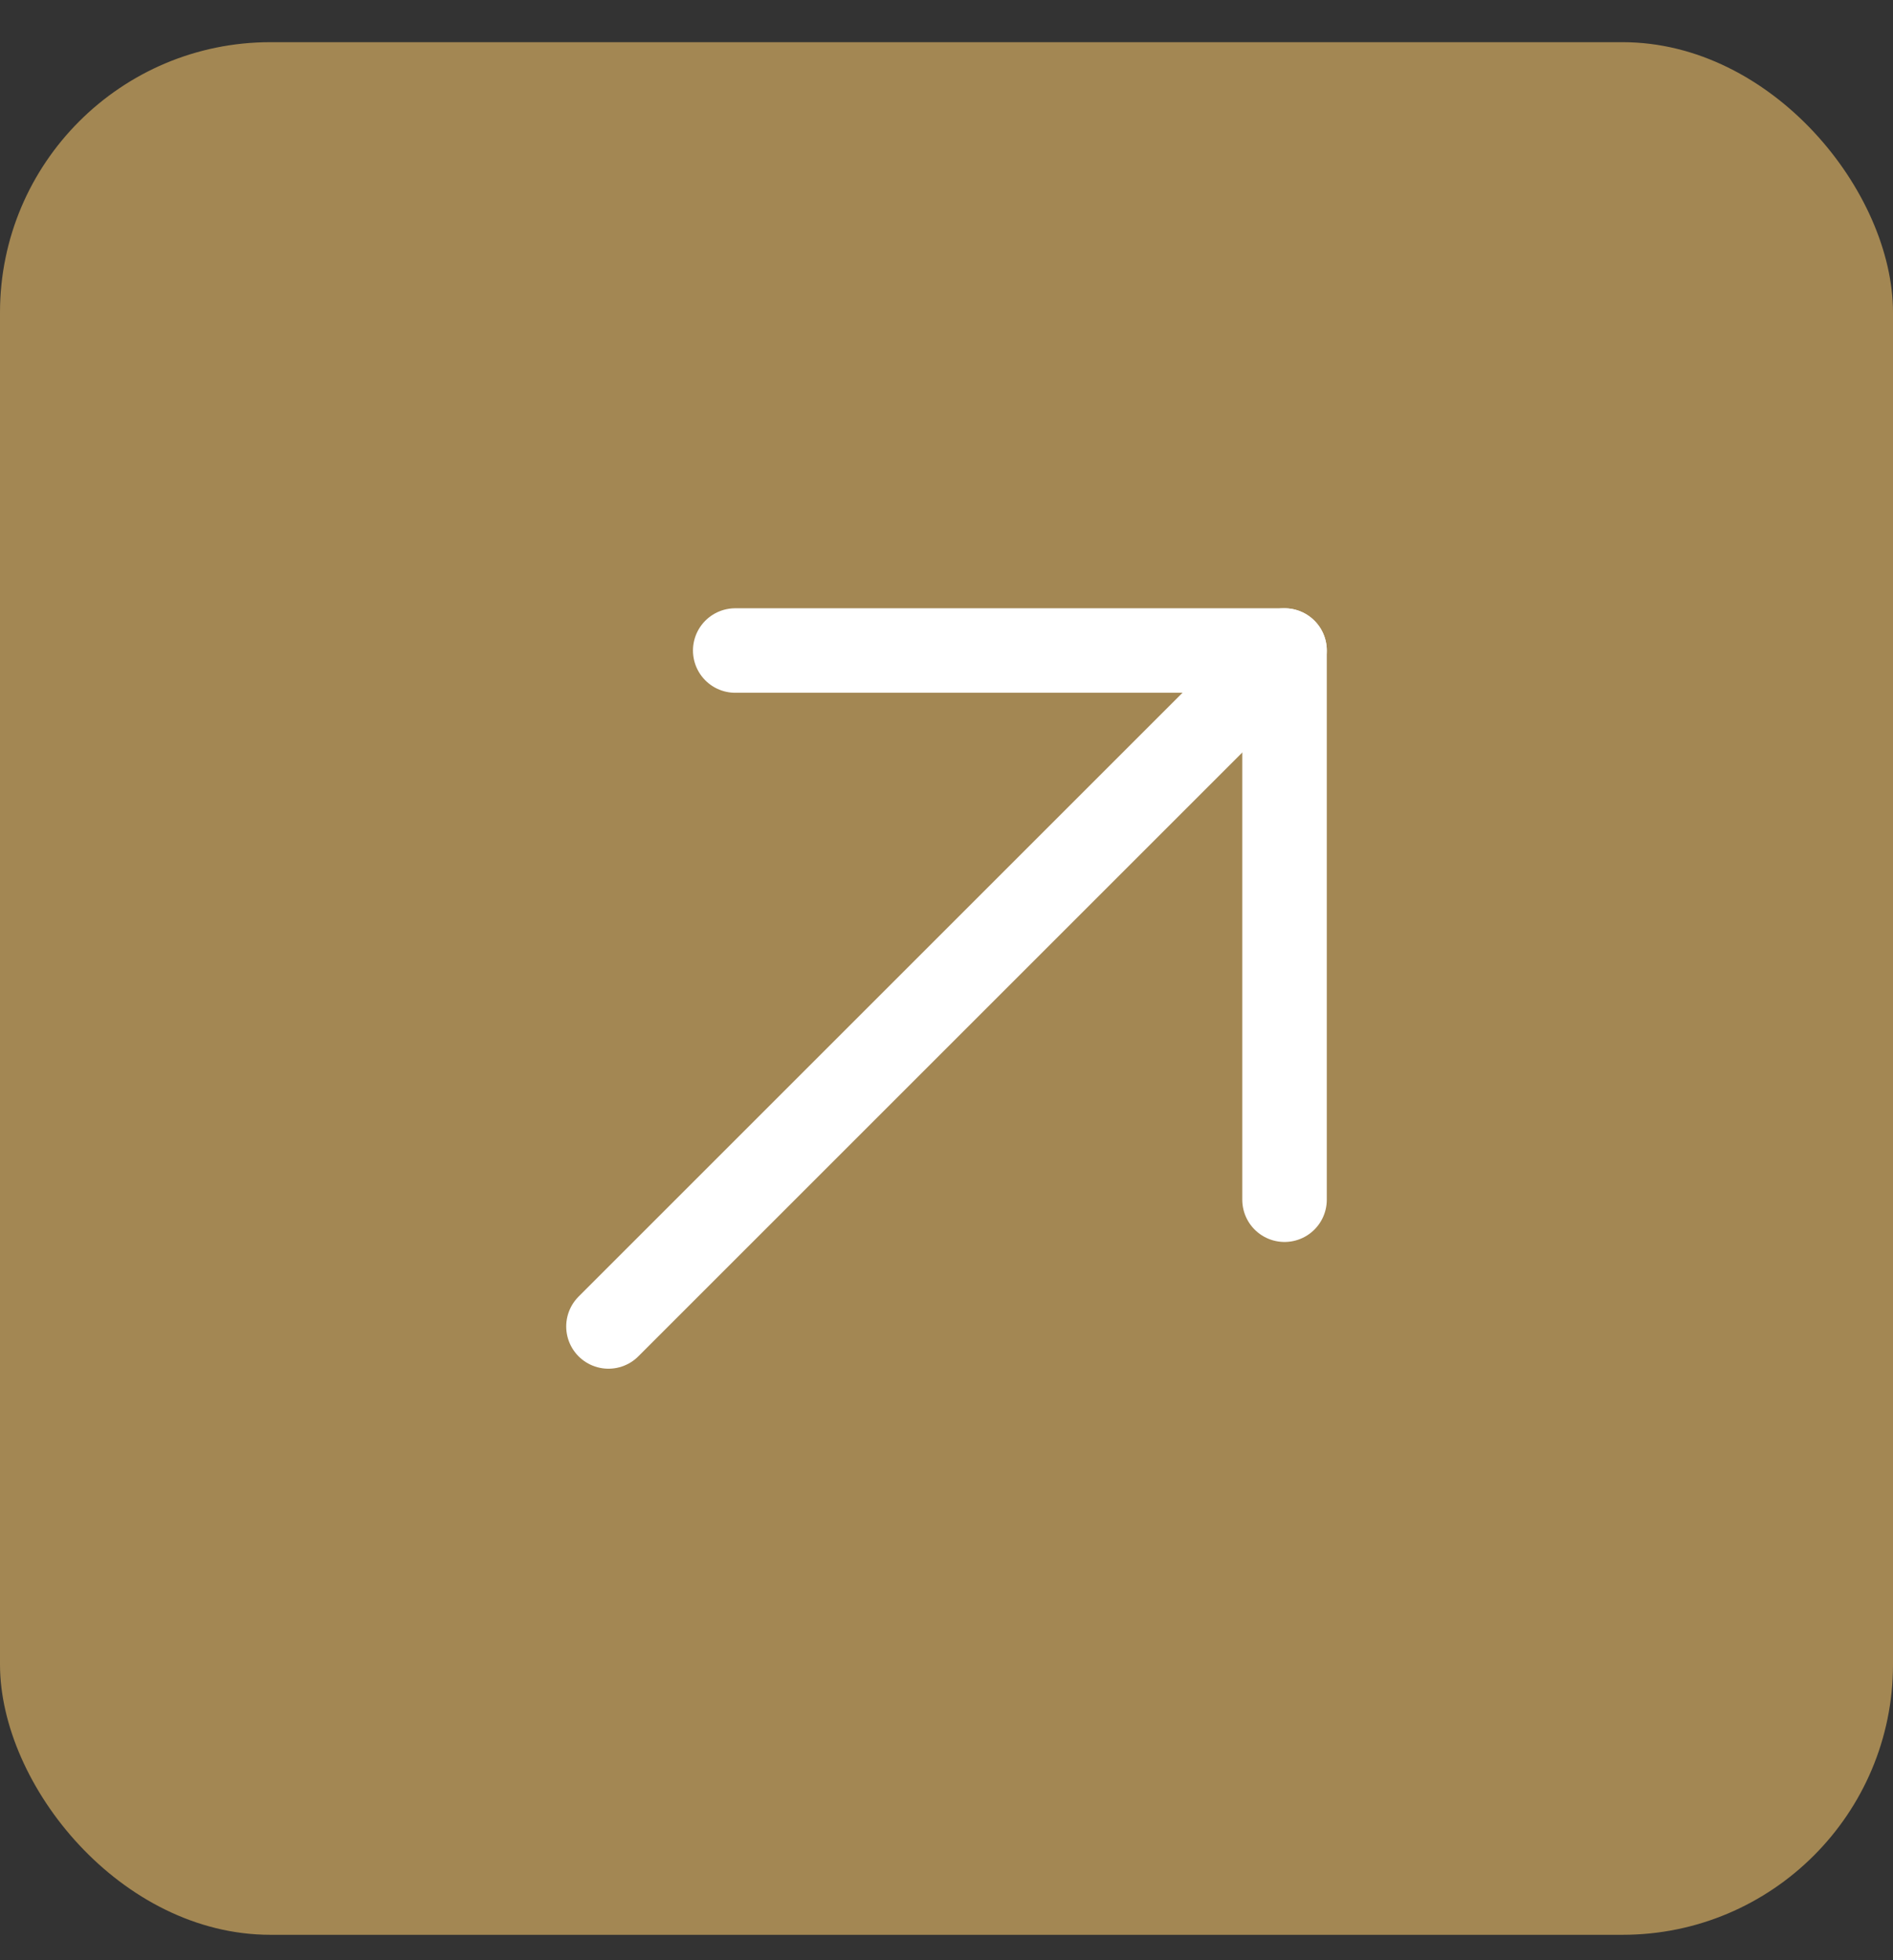
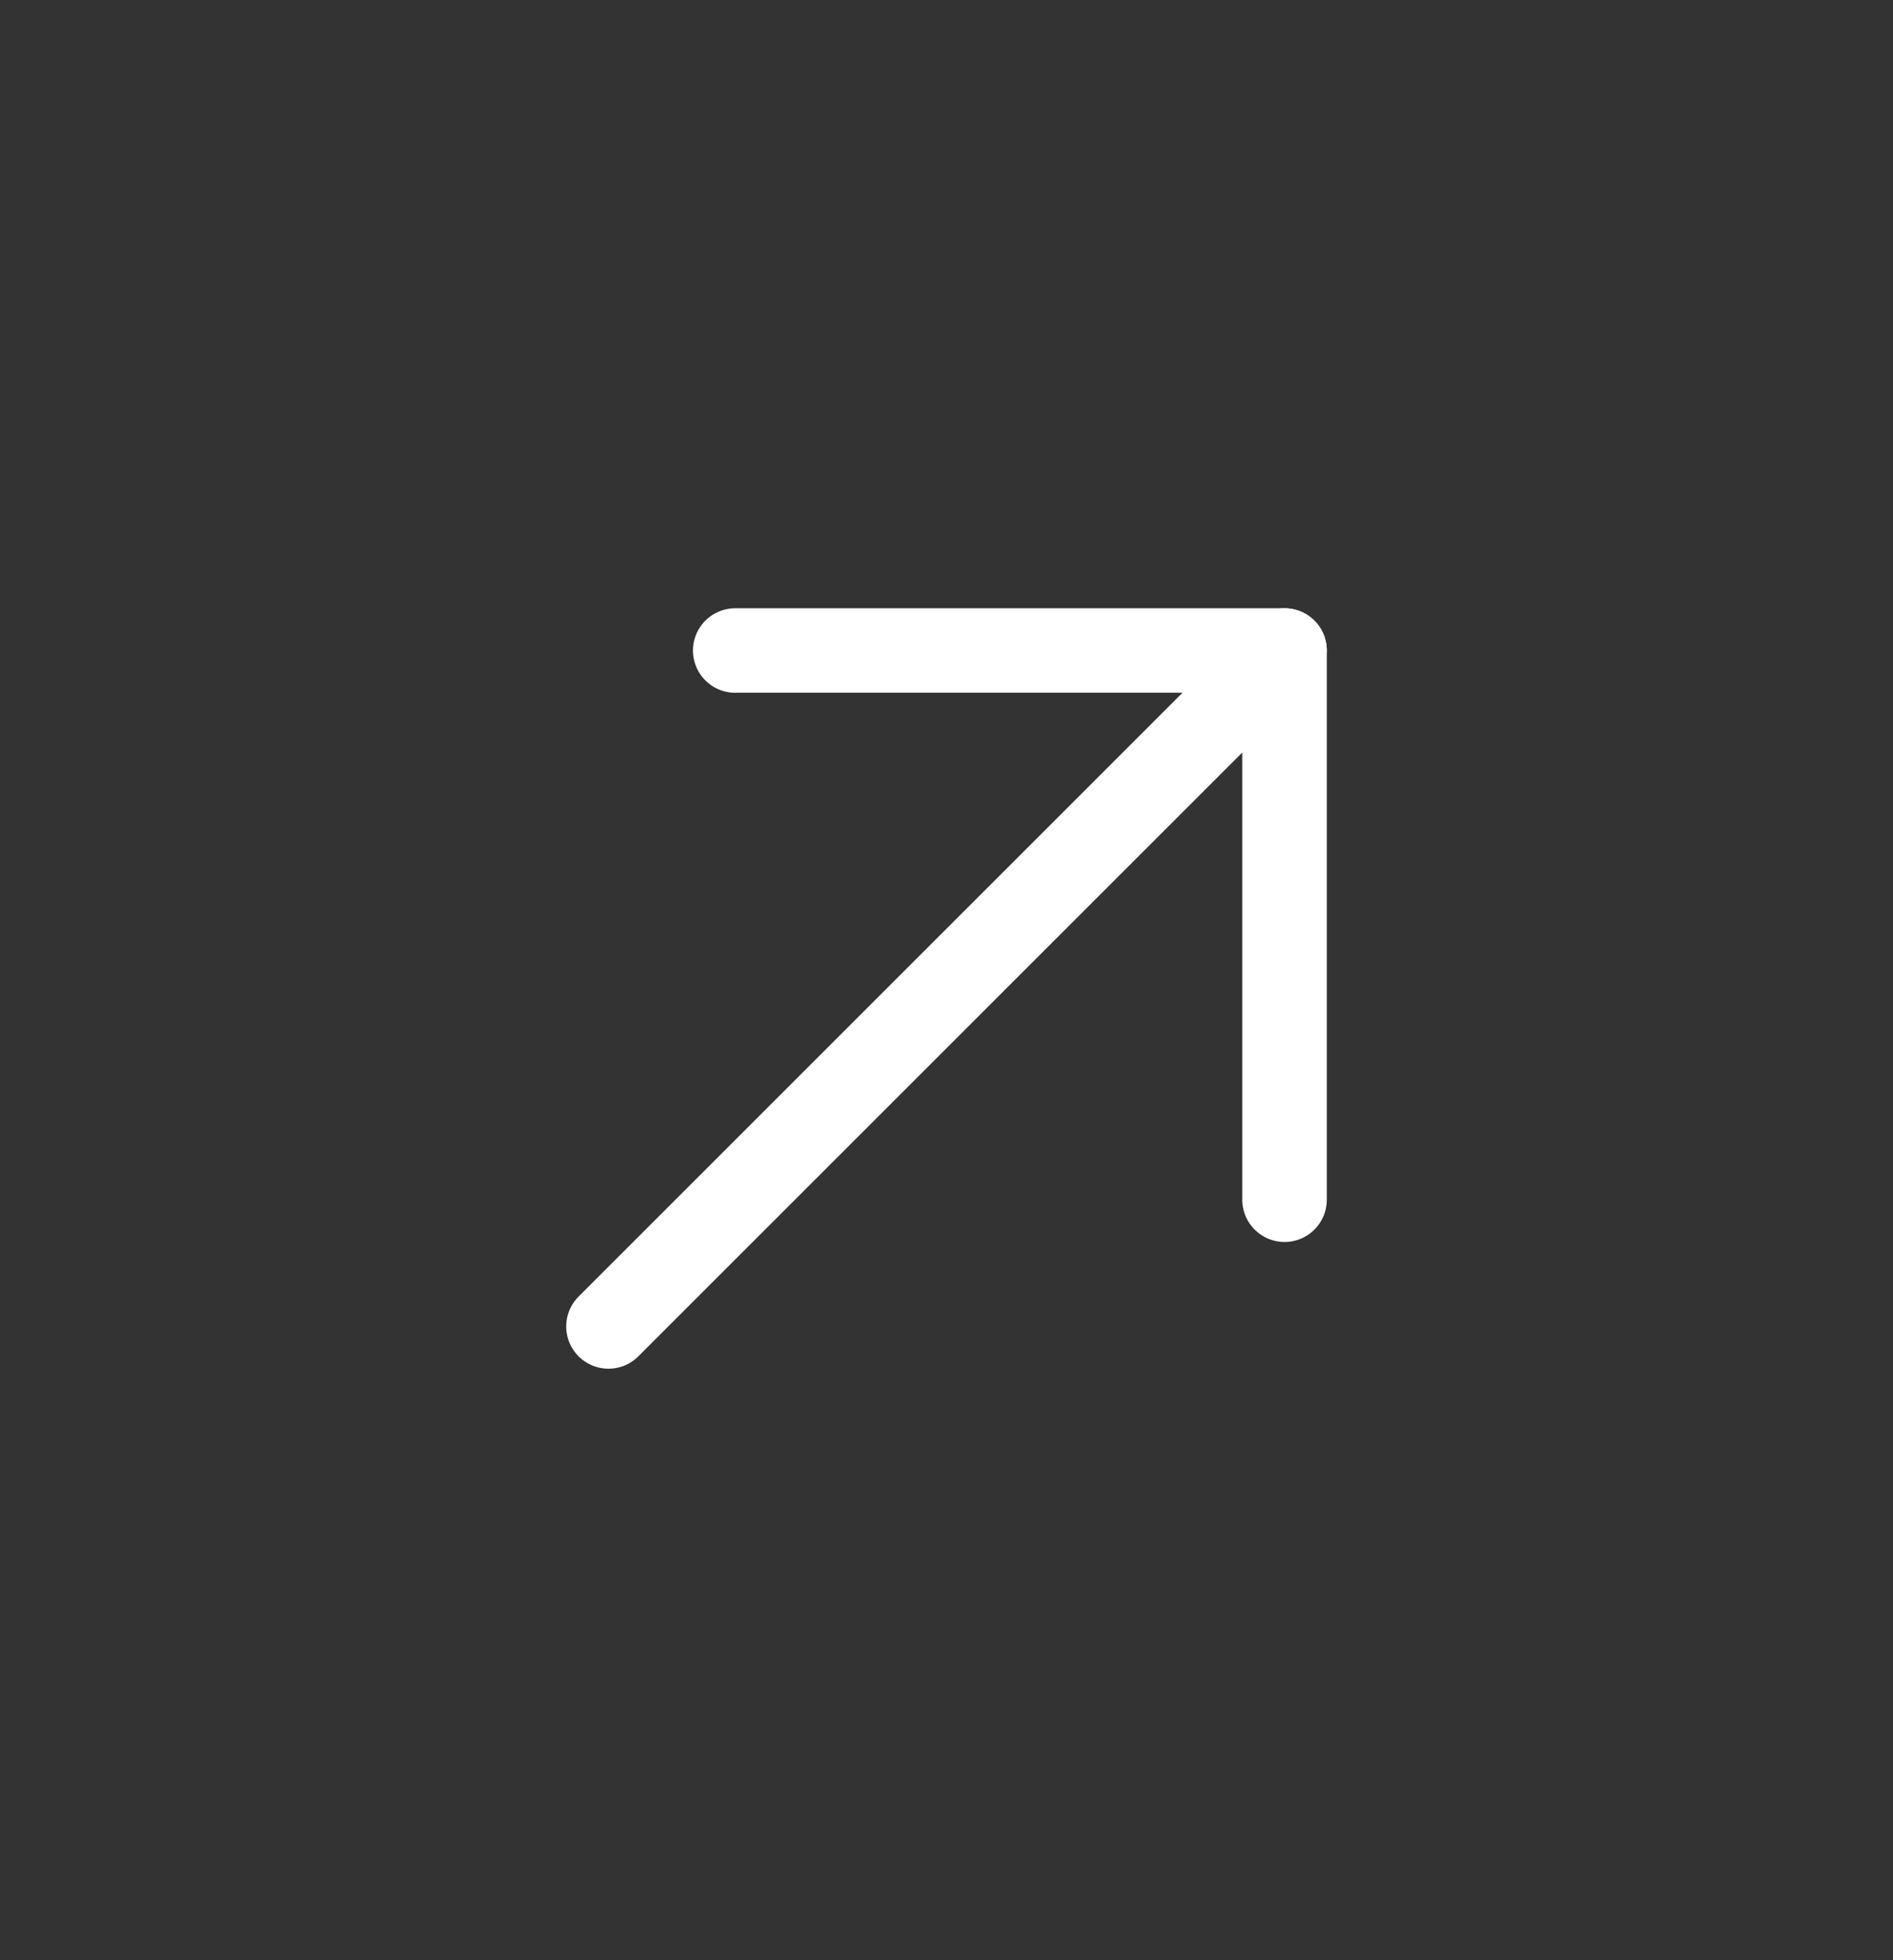
<svg xmlns="http://www.w3.org/2000/svg" width="28" height="29" viewBox="0 0 28 29" fill="none">
  <rect x="0" y="0" width="28" height="29" fill="#333333" stroke="none" />
-   <rect y="0.624" width="28" height="28" rx="4" fill="#A38753" />
  <path d="M9 19.624L19 9.624" stroke="white" stroke-width="1.25" stroke-linecap="round" stroke-linejoin="round" />
  <path d="M10.875 9.624H19V17.749" stroke="white" stroke-width="1.25" stroke-linecap="round" stroke-linejoin="round" />
</svg>